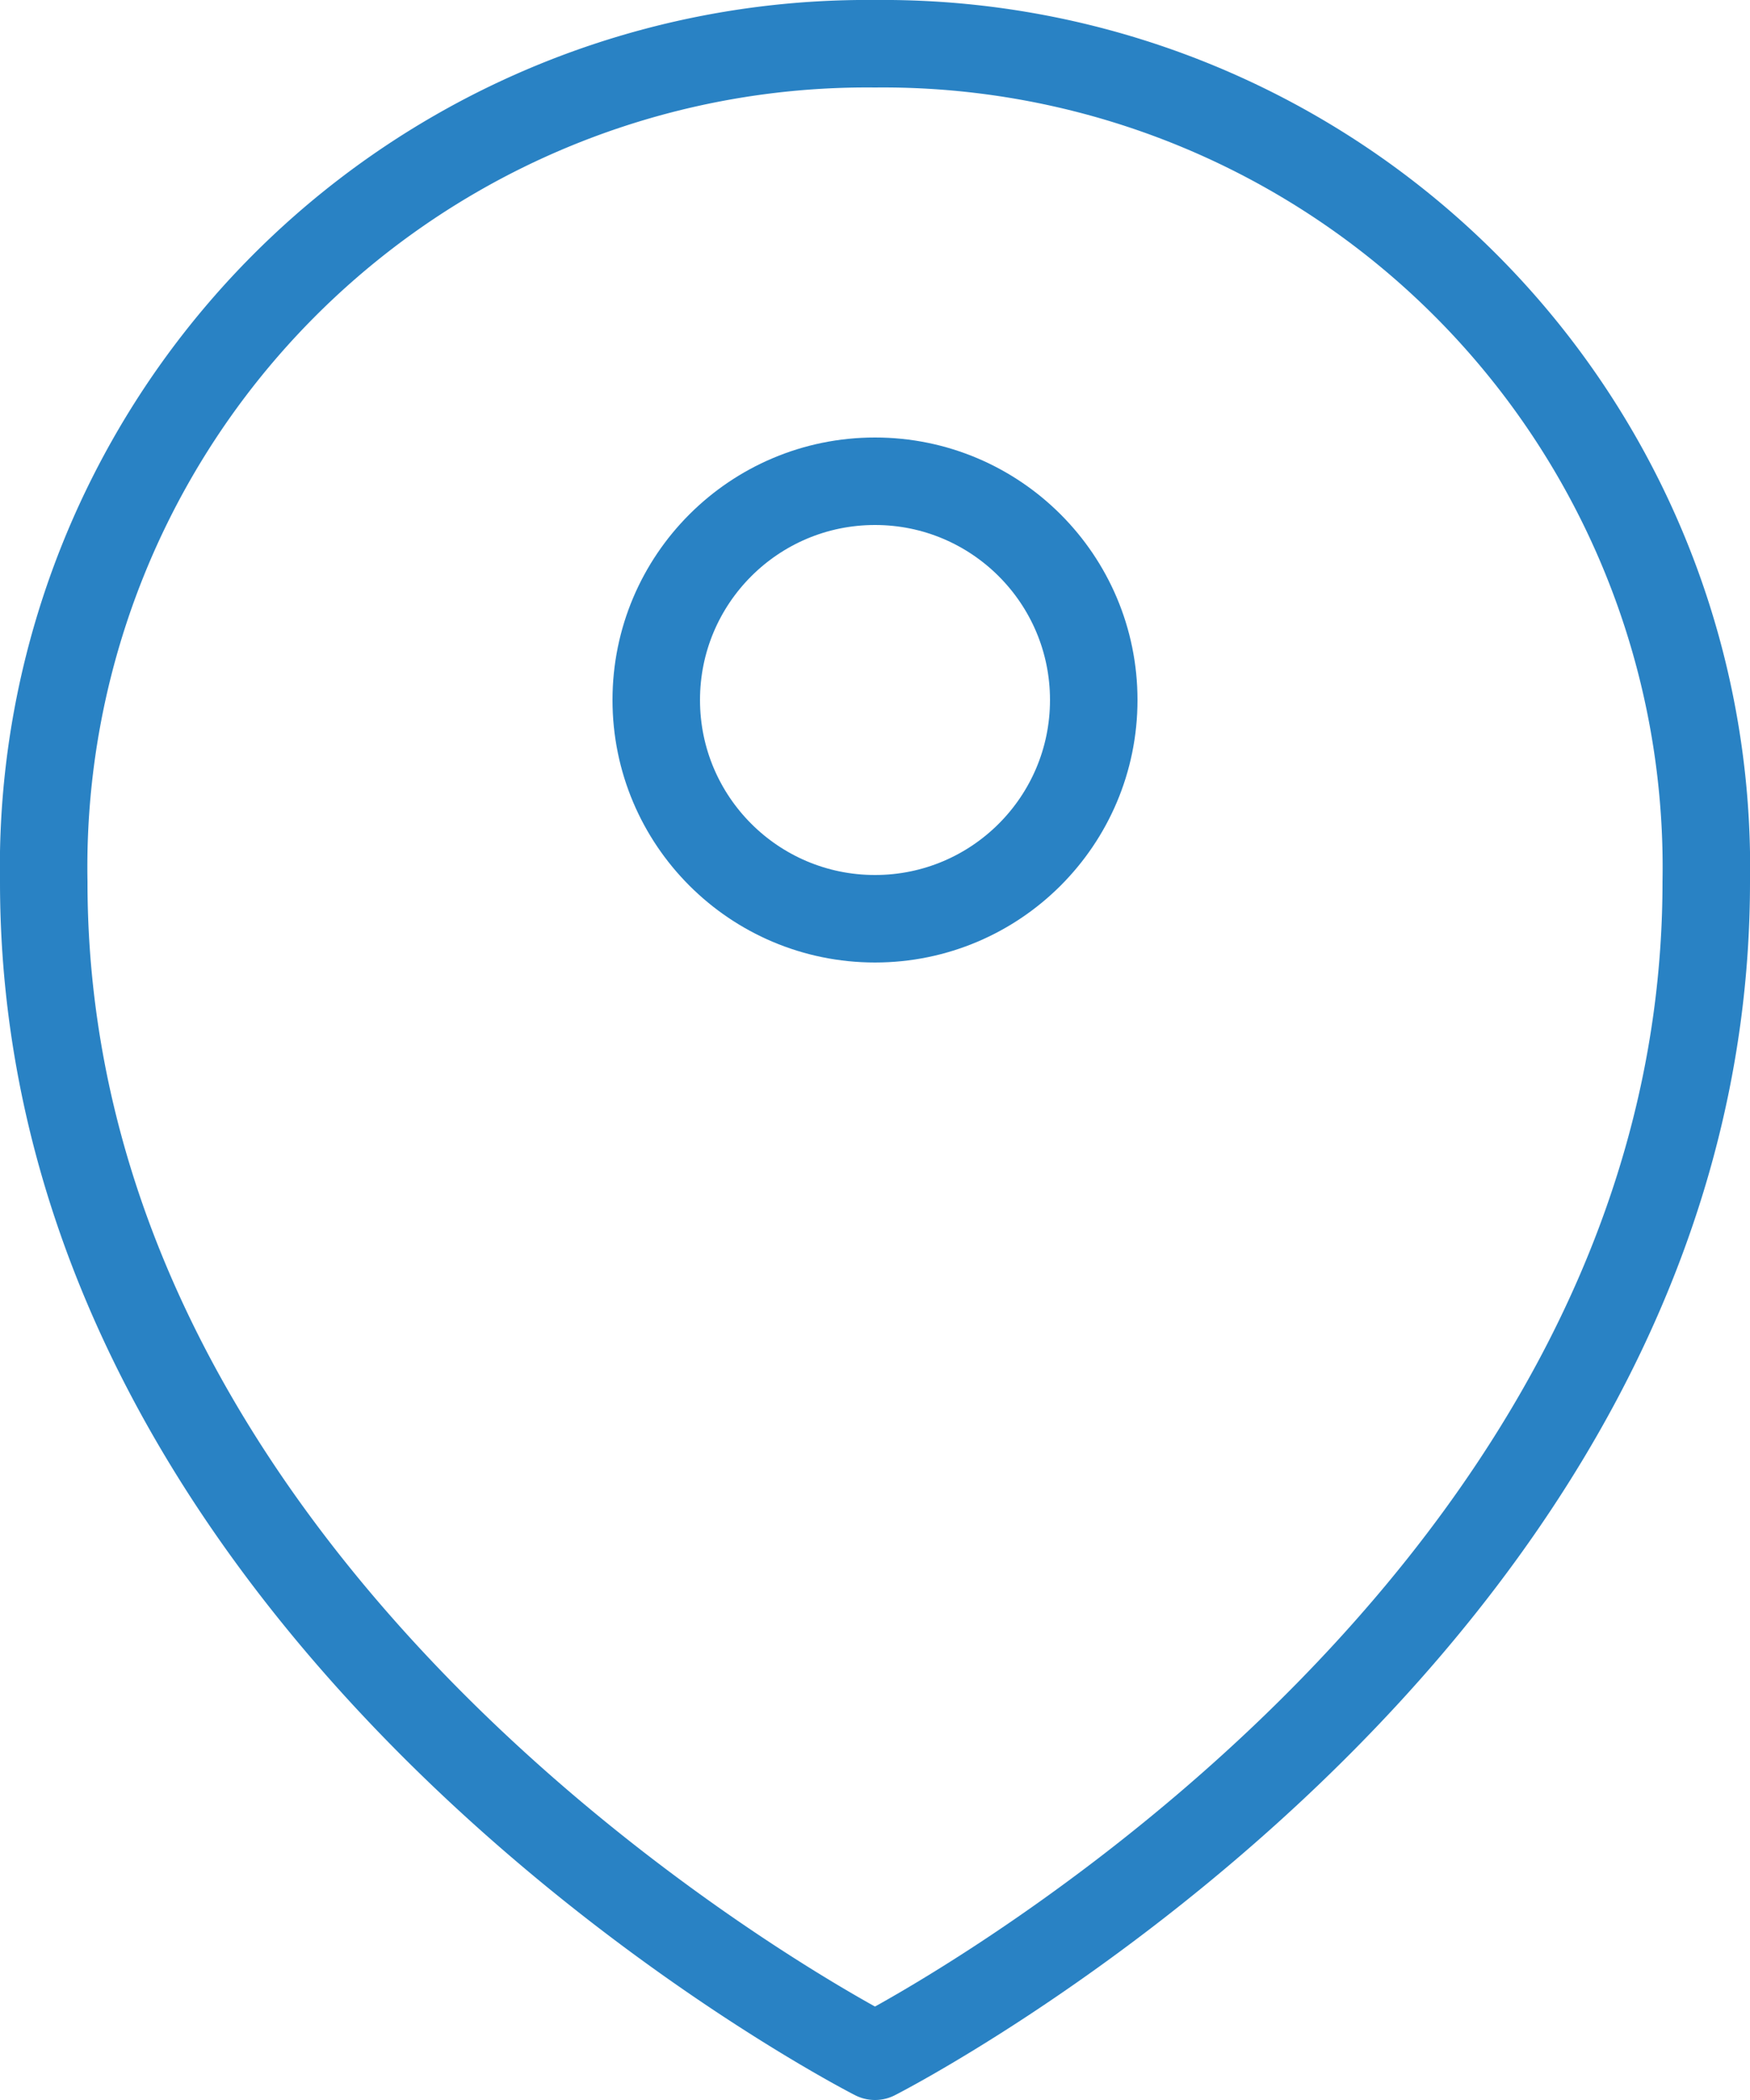
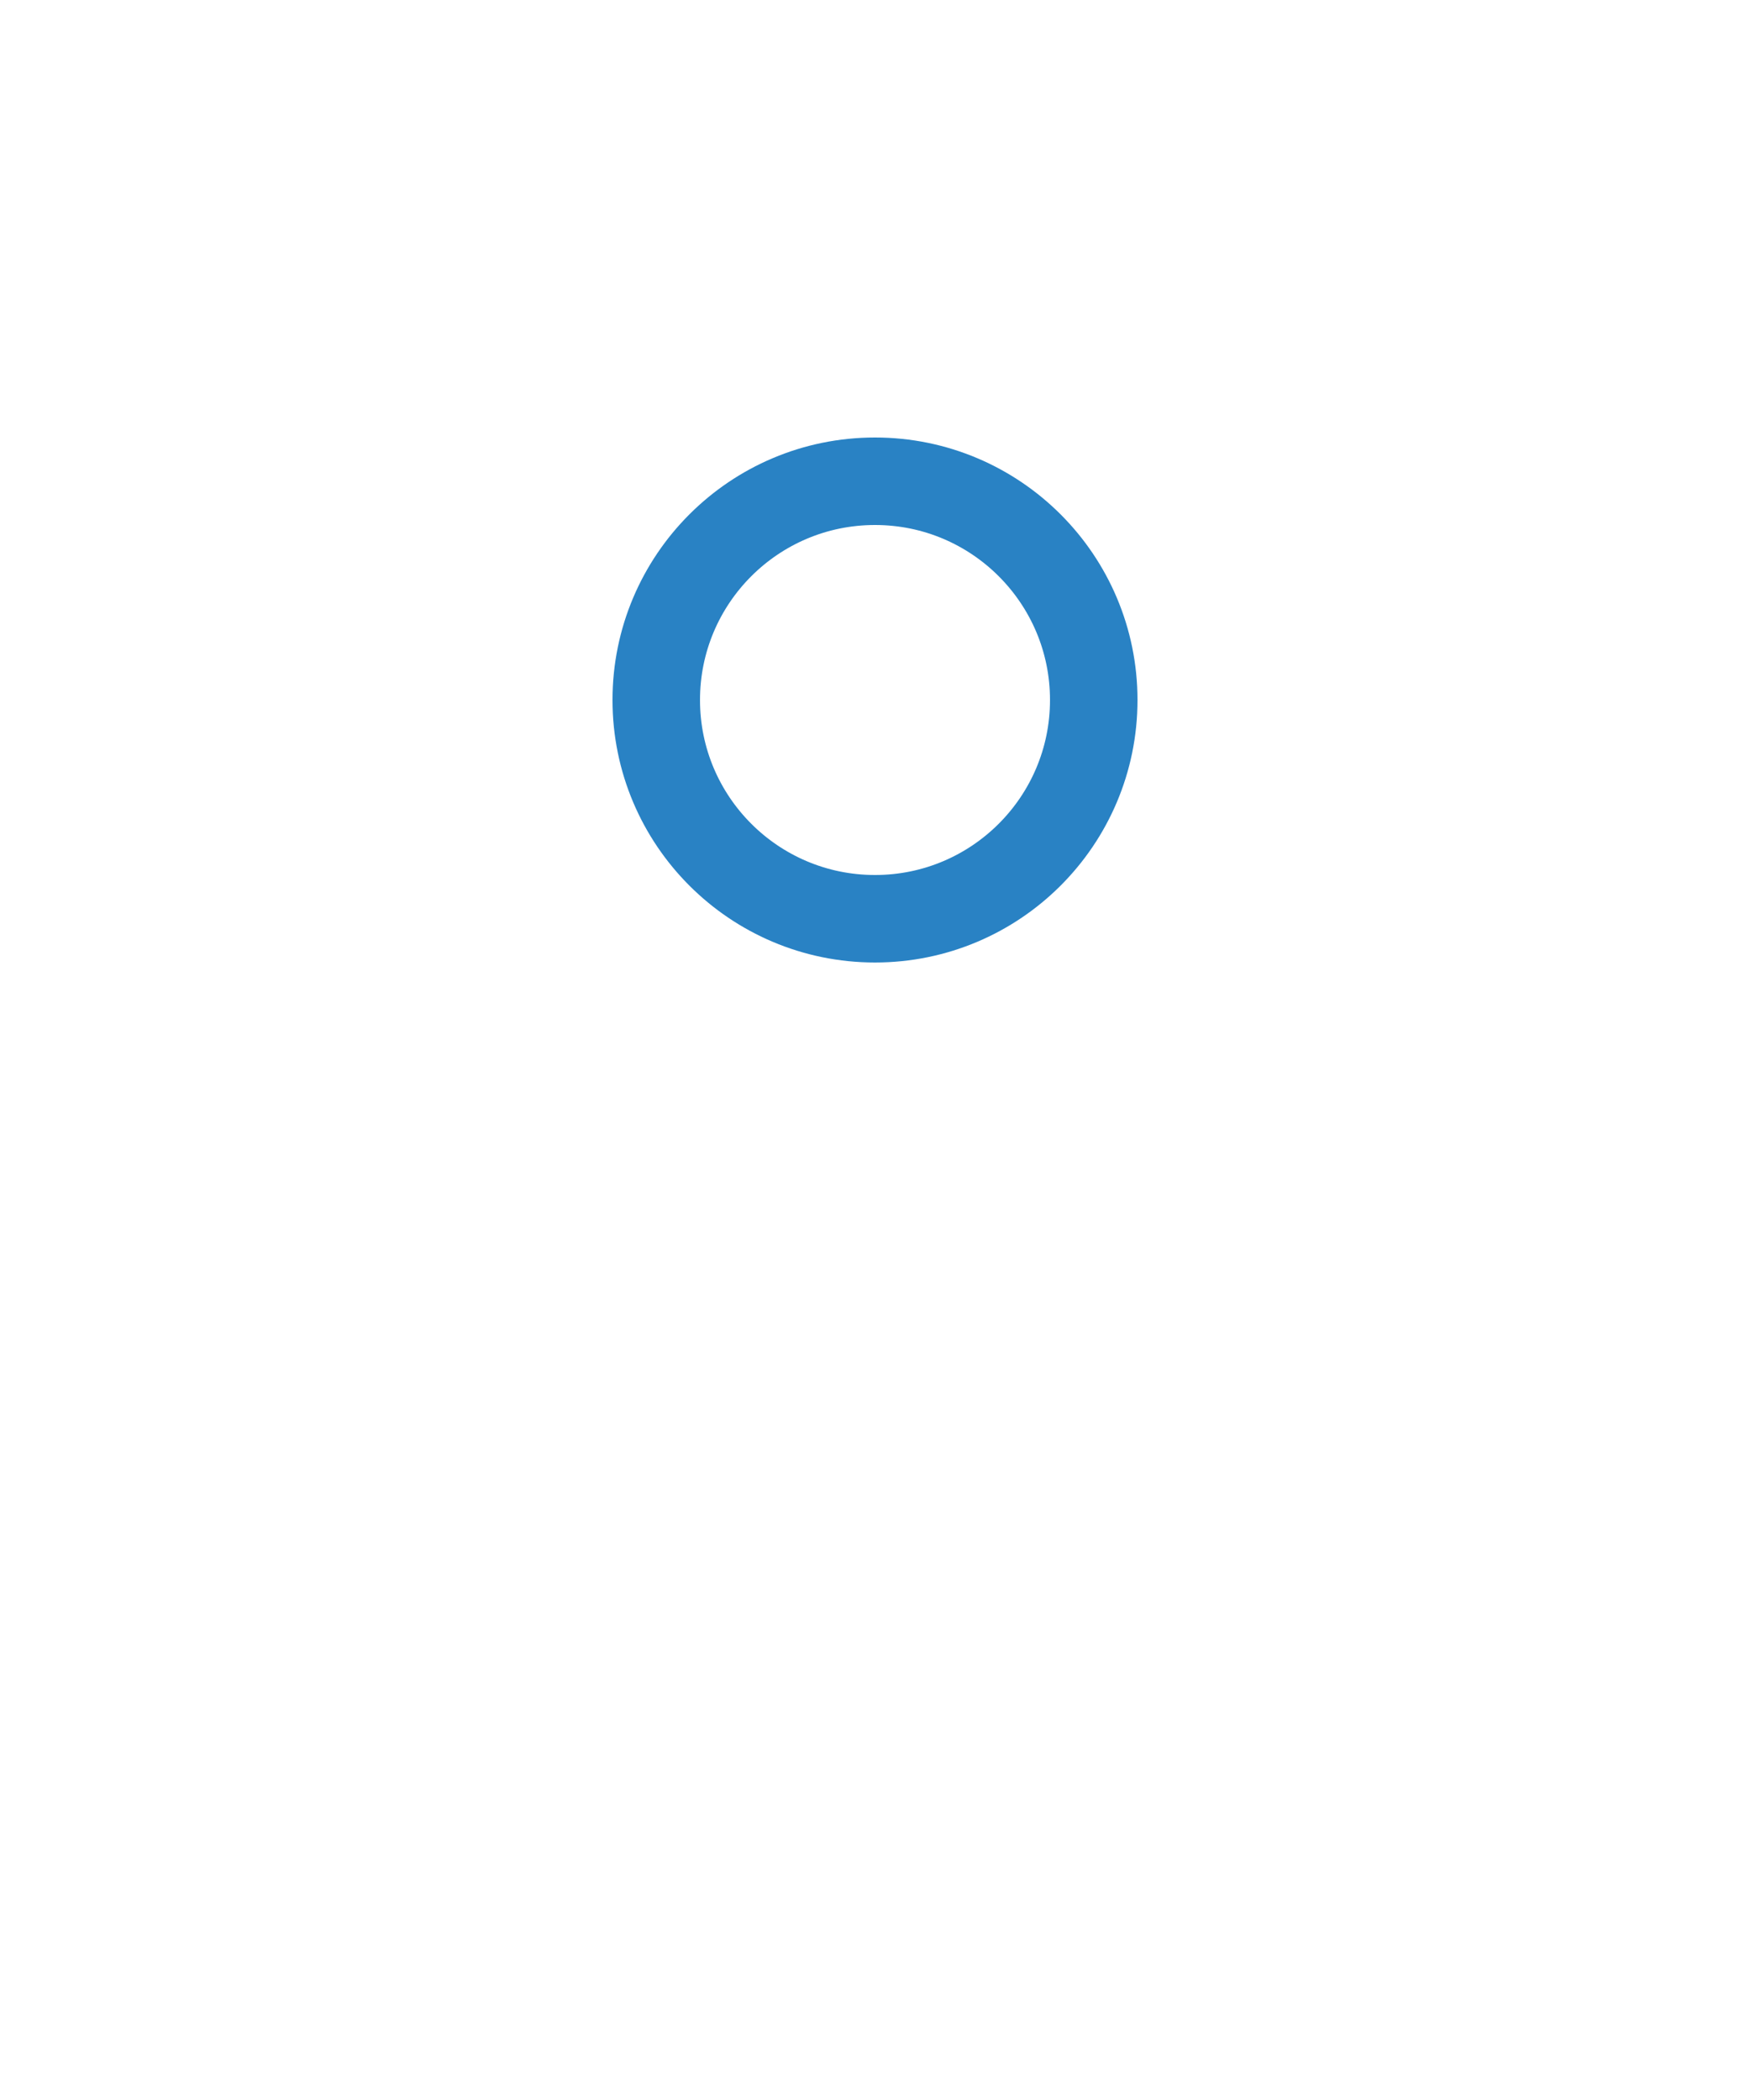
<svg xmlns="http://www.w3.org/2000/svg" viewBox="0 0 20 24">
  <defs>
    <style>.cls-1{fill:none;stroke:#2982c4;stroke-linecap:round;stroke-linejoin:round;}</style>
  </defs>
  <title>location-icon</title>
  <g id="Layer_2" data-name="Layer 2">
    <g id="Layer_1-2" data-name="Layer 1">
-       <path class="cls-1" d="M10,23.5s9.5-4.83,9.5-13.42A9.41,9.41,0,0,0,10,.5,9.41,9.41,0,0,0,.5,10.08C.5,18.67,10,23.5,10,23.5Z" />
      <circle class="cls-1" cx="10" cy="8" r="2.5" />
    </g>
  </g>
</svg>